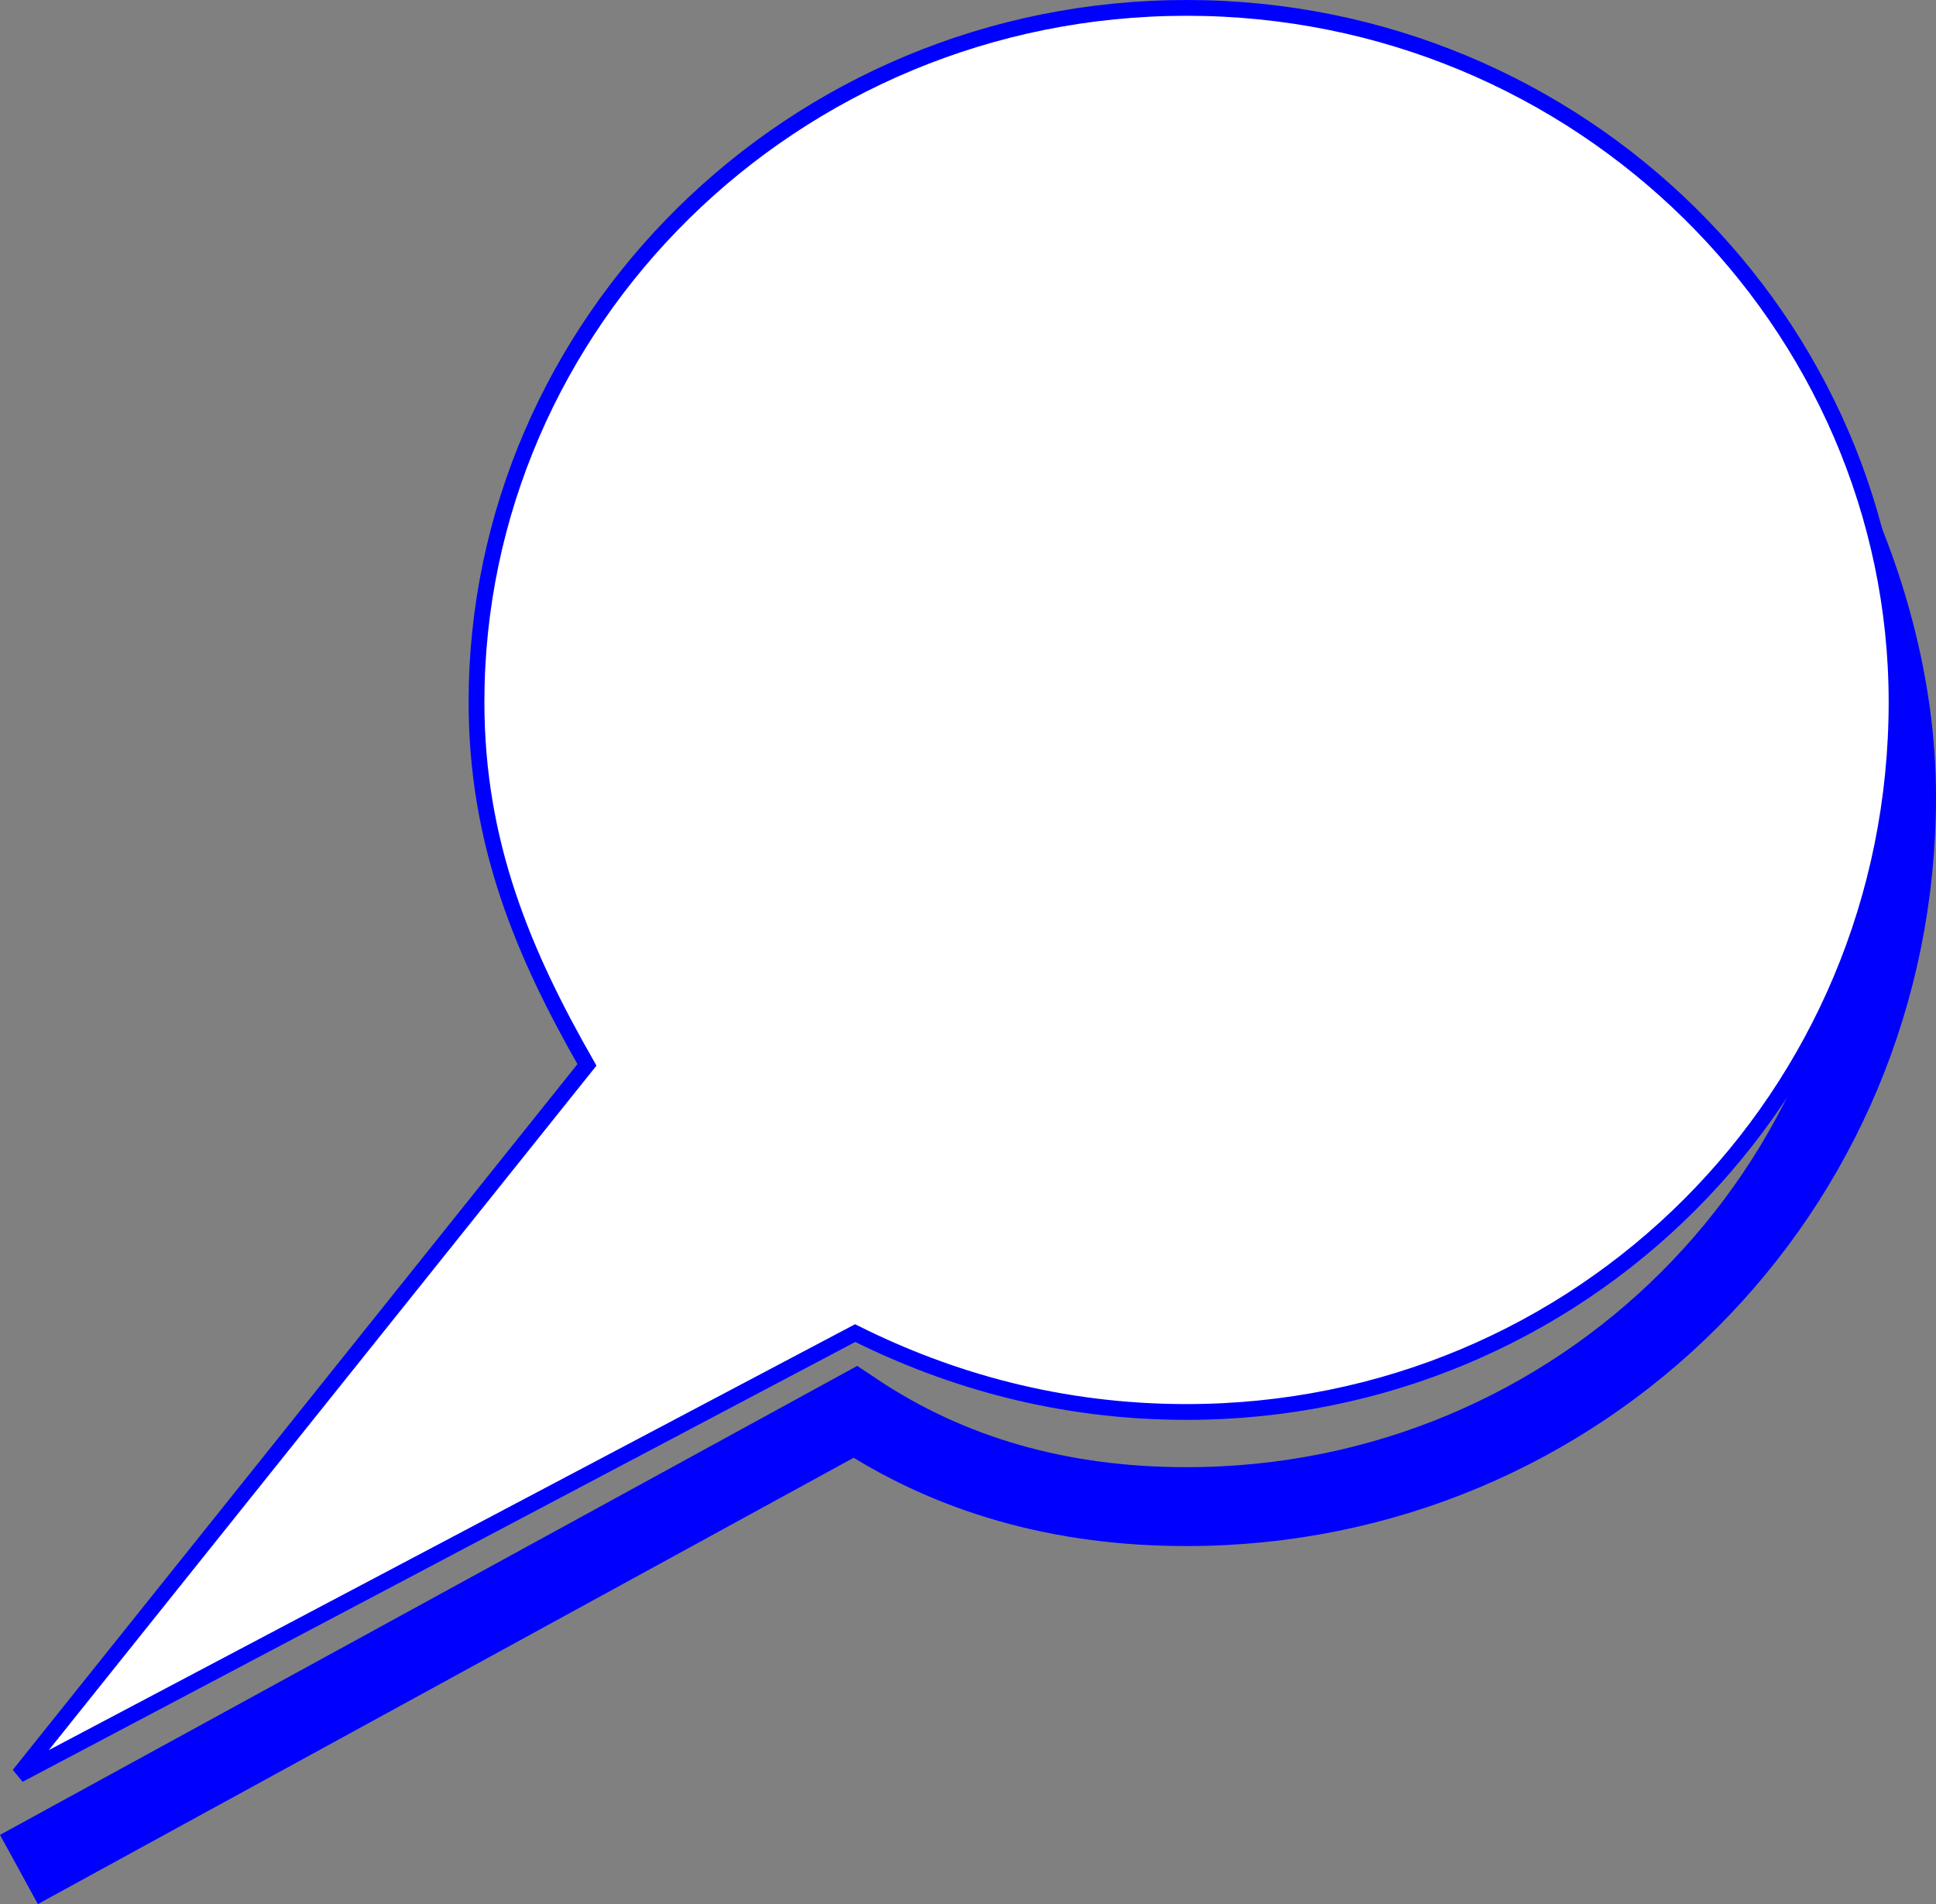
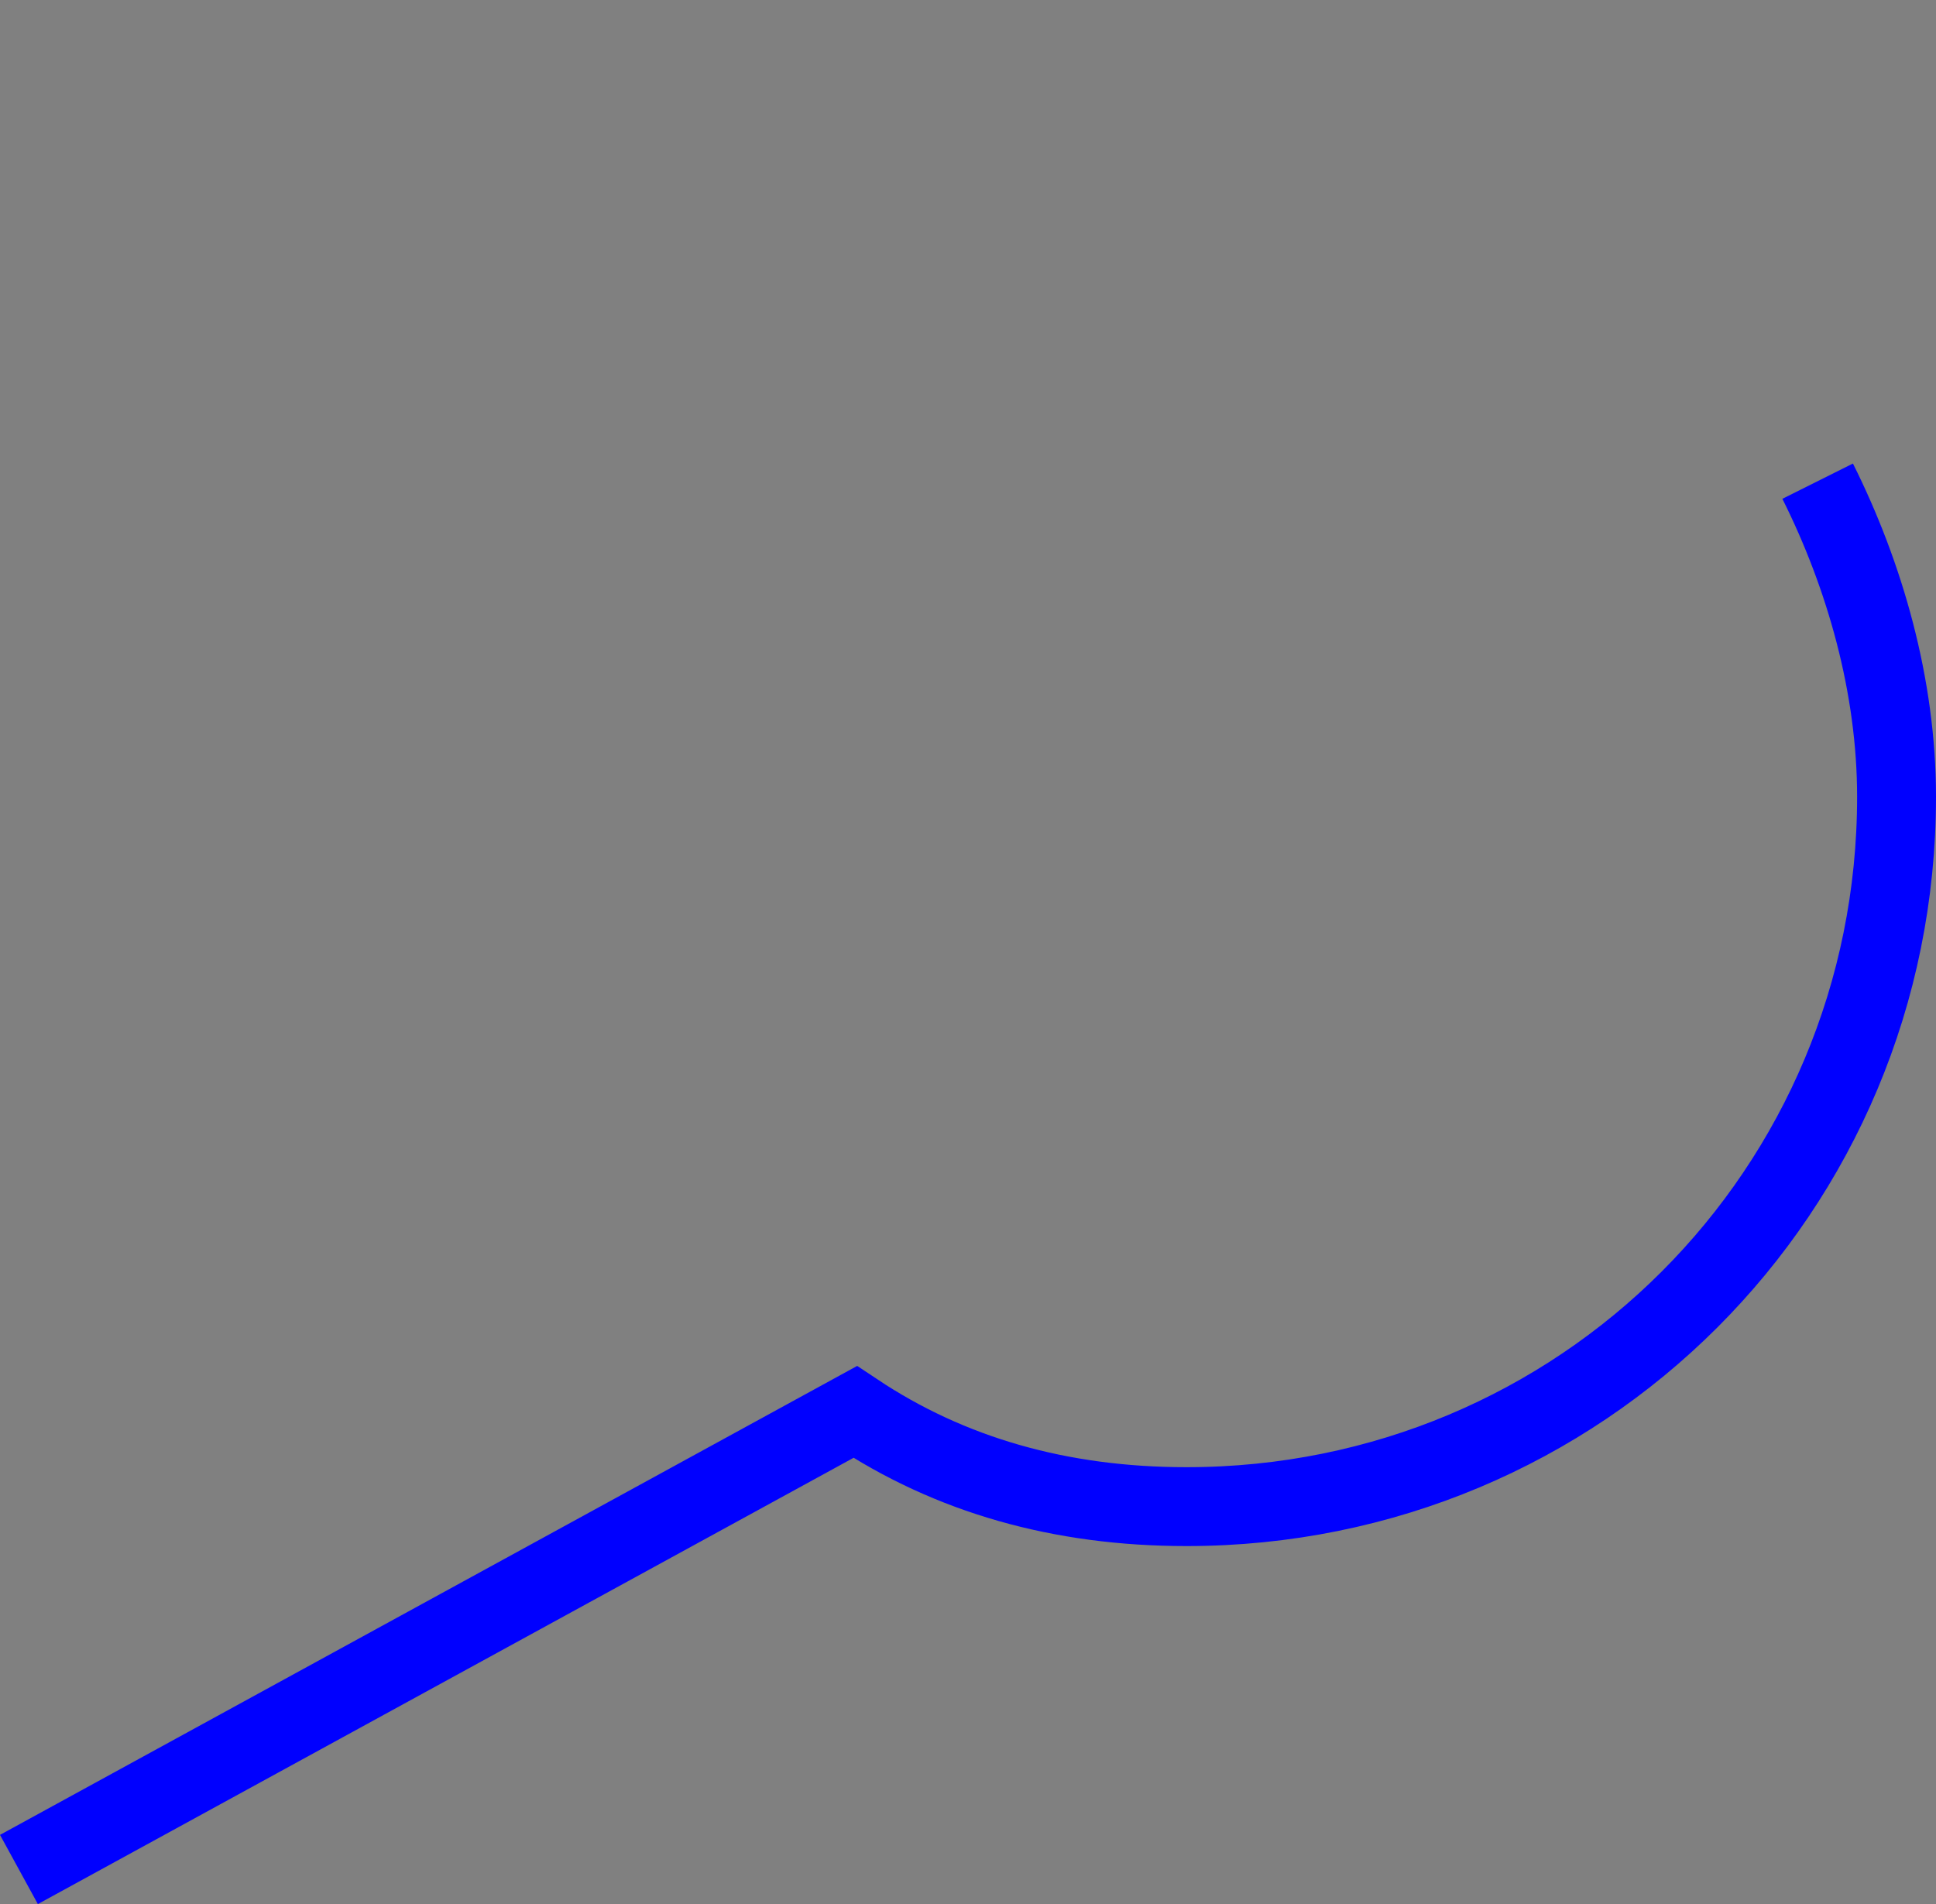
<svg xmlns="http://www.w3.org/2000/svg" width="122.7" height="120.693" version="1.2">
  <rect width="100%" height="100%" fill="#808080" stroke="none" />
  <g fill="none" fill-rule="evenodd" stroke="#00f" stroke-miterlimit="2" font-family="'Sans Serif'" font-size="12.5" font-weight="400">
    <path stroke-width="5" d="M115.2 30.5c3 6 5 13 5 20 0 25-20 45-45 45-8 0-15-2-21-6l-53 29" />
-     <path fill="#fff" d="M30.2 44.5c0-24 20-44 45-44s45 20 45 44c0 25-20 45-45 45-8 0-15-2-21-5l-53 28 36-45c-4-7-7-14-7-23" />
  </g>
</svg>